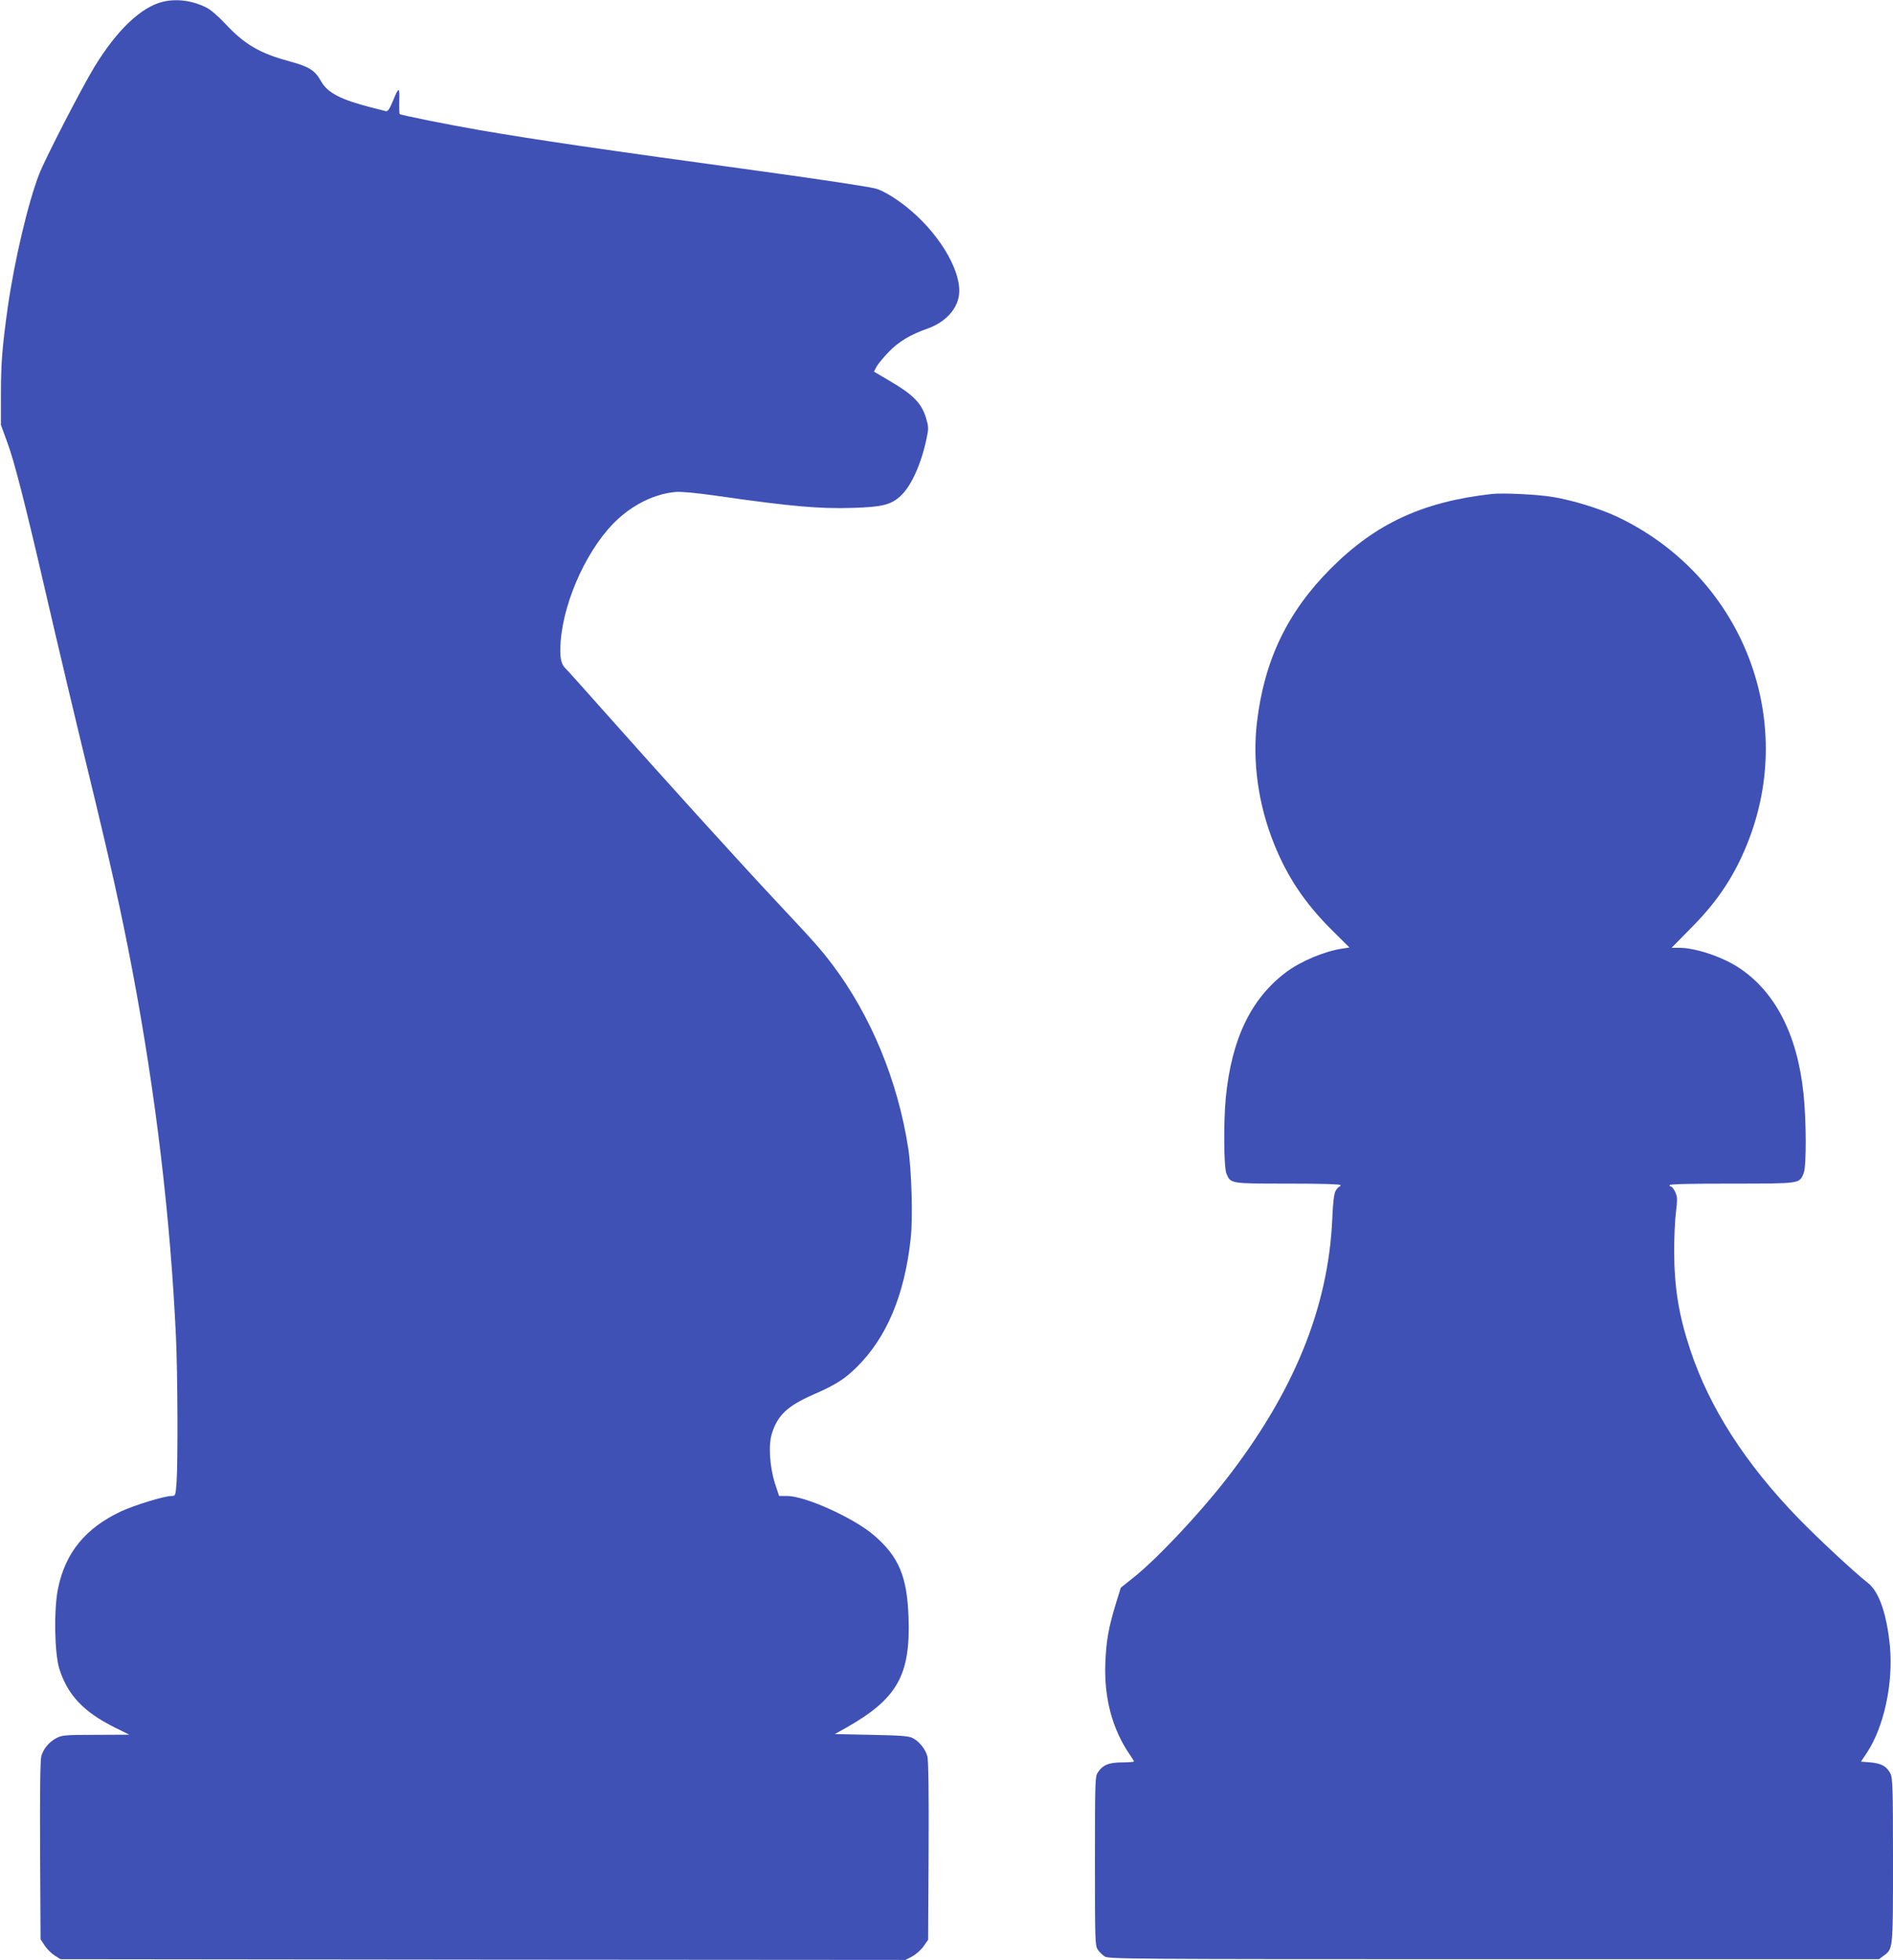
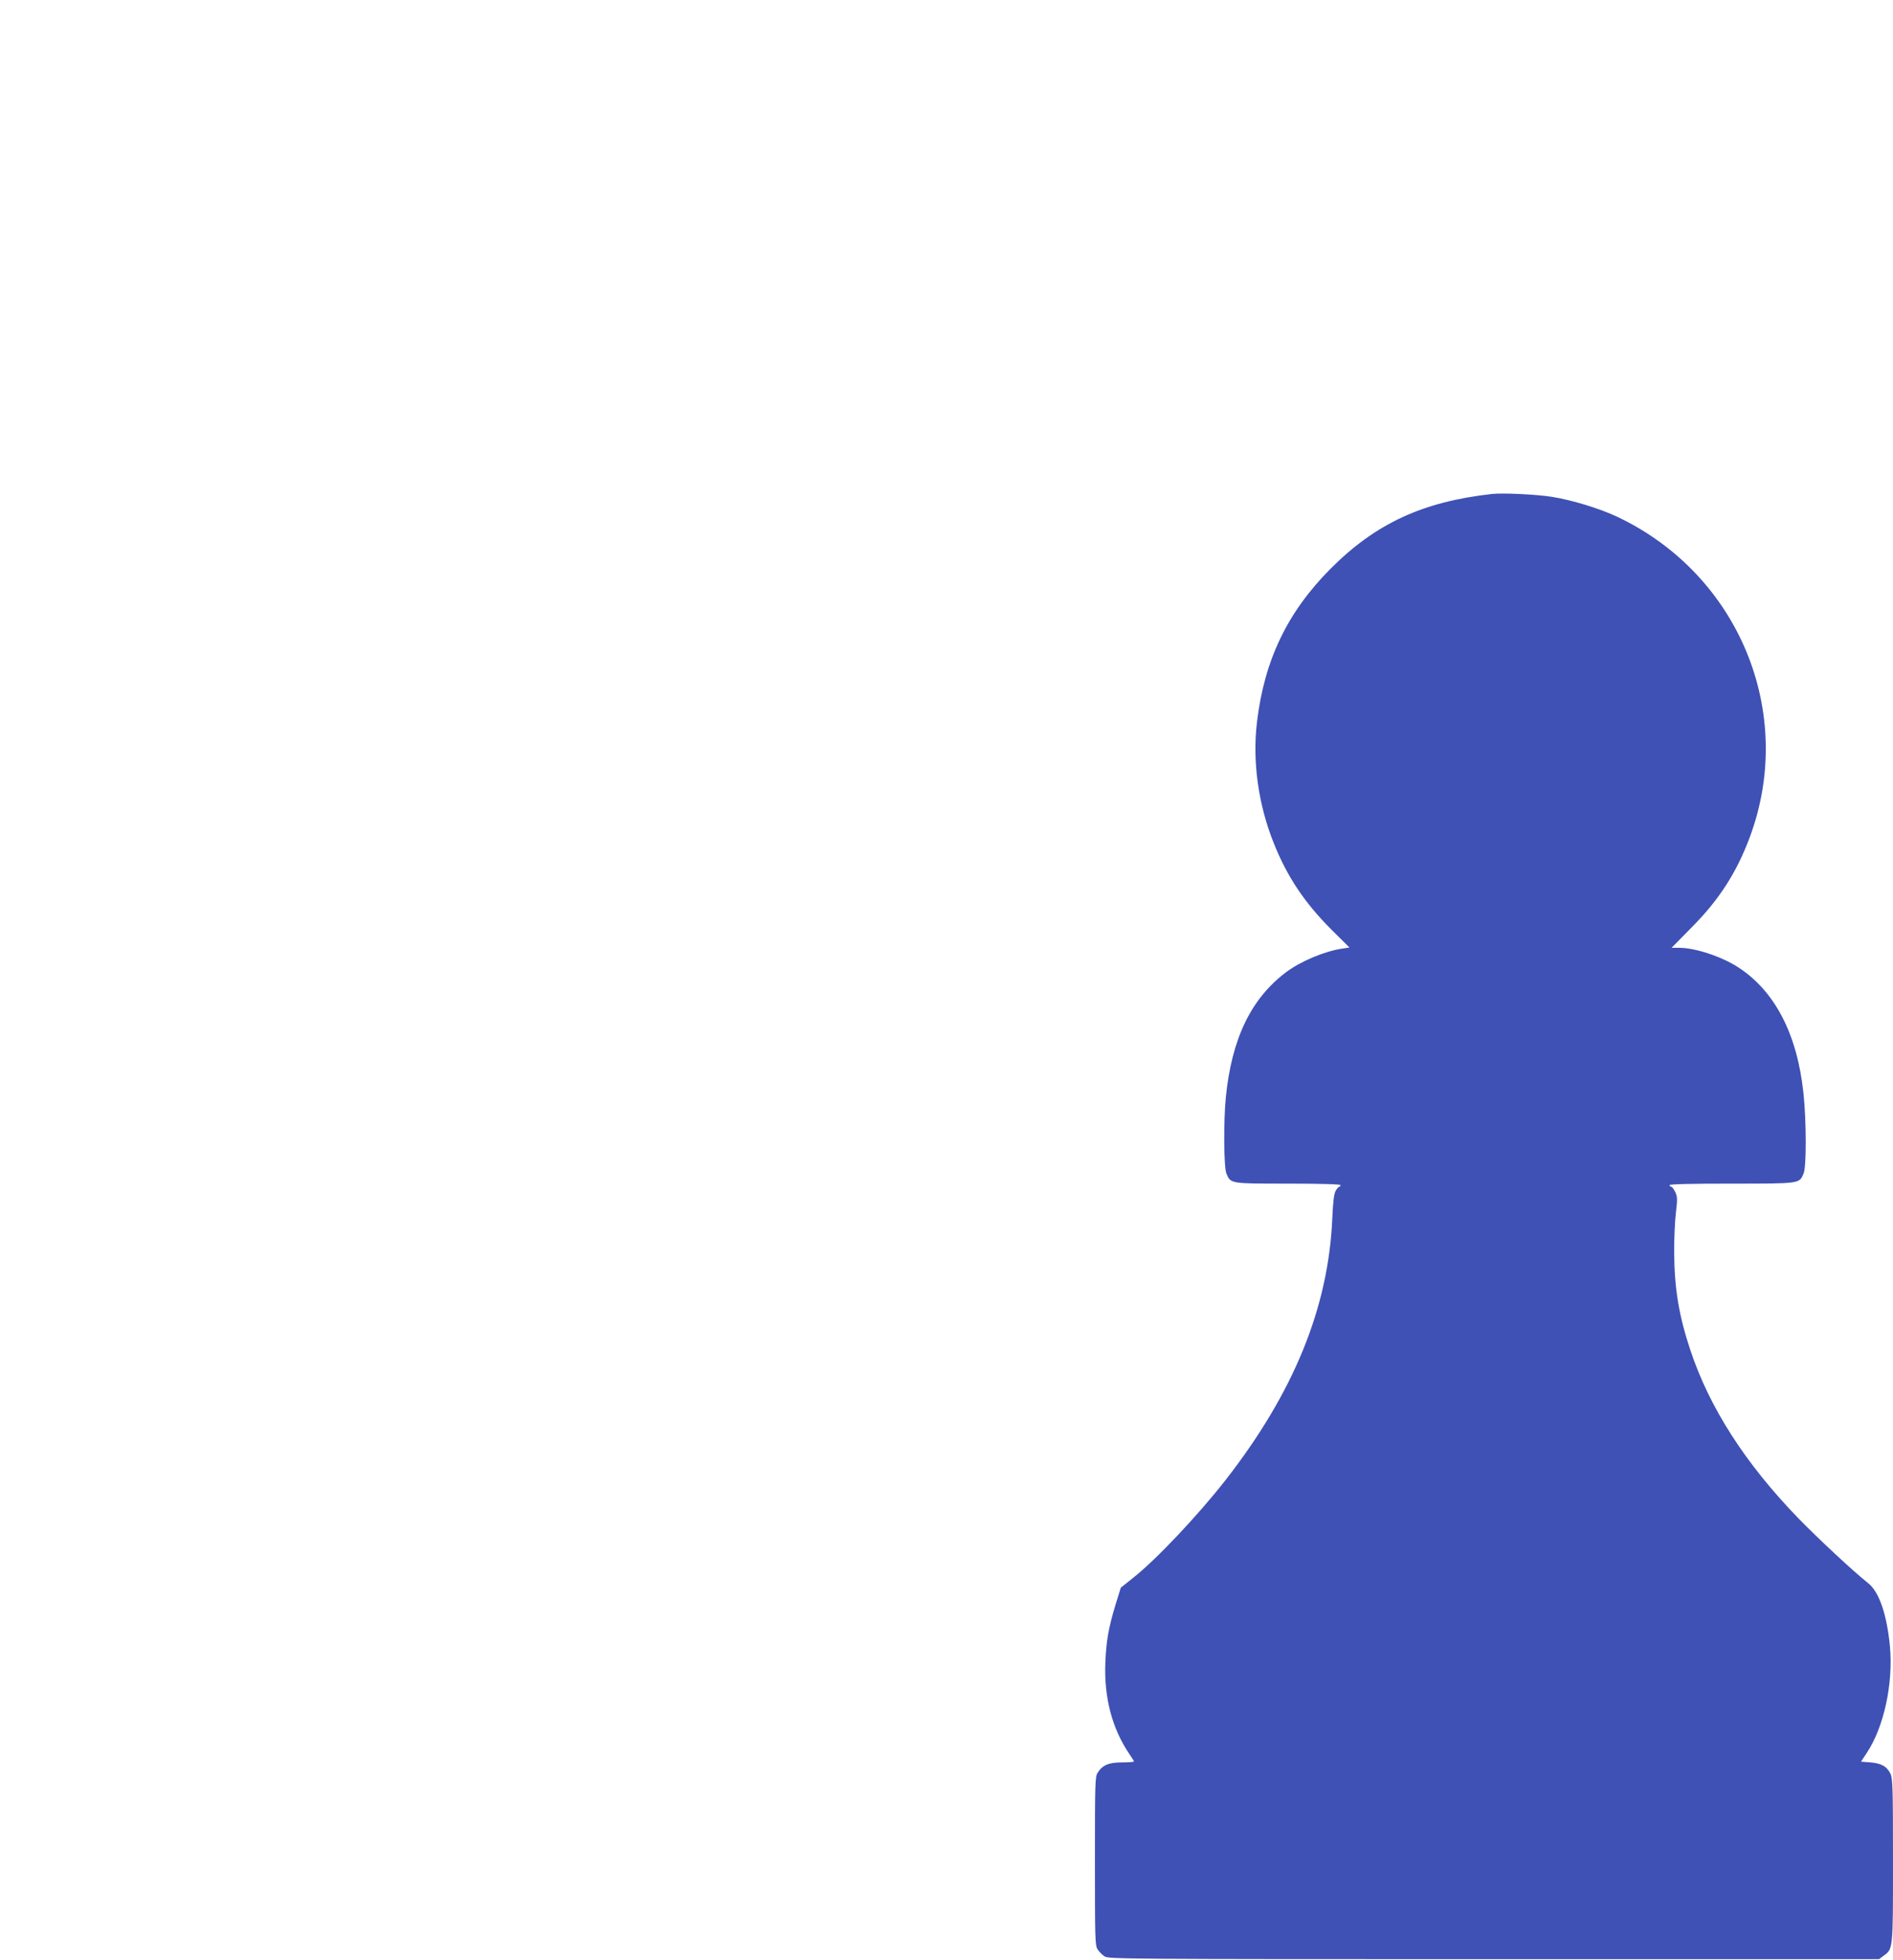
<svg xmlns="http://www.w3.org/2000/svg" version="1.0" width="1237pt" height="1280pt" viewBox="0 0 1237 1280" preserveAspectRatio="xMidYMid meet">
  <g transform="translate(0,1280) scale(0.1,-0.1)" fill="#3f51b5" stroke="none">
-     <path d="M1066 12789 c-143 -34 -300 -183 -448 -424 -84 -138 -324 -603 -362 -702 -73 -188 -162 -567 -205 -868 -36 -256 -45 -368 -45 -570 l0 -200 42 -115 c45 -120 119 -410 247 -965 85 -367 195 -831 280 -1180 148 -609 215 -909 290 -1303 153 -809 249 -1618 285 -2397 11 -241 13 -808 4 -943 -7 -91 -7 -92 -34 -92 -46 0 -241 -60 -328 -100 -234 -110 -365 -270 -413 -505 -28 -137 -23 -424 9 -525 55 -171 158 -280 360 -381 l97 -48 -218 -1 c-196 0 -222 -2 -256 -20 -49 -25 -88 -70 -101 -120 -7 -26 -10 -234 -8 -617 l3 -578 27 -41 c15 -23 44 -52 65 -65 l38 -24 2761 -3 2761 -2 44 23 c24 13 58 43 74 66 l30 43 3 579 c2 385 -1 593 -8 619 -13 46 -50 94 -94 118 -26 14 -70 18 -271 22 l-240 5 70 39 c337 190 425 343 412 721 -9 270 -64 400 -228 540 -133 113 -447 255 -566 255 l-52 0 -27 82 c-35 111 -44 255 -19 329 38 118 102 177 267 250 151 66 207 102 287 181 196 194 312 471 352 839 15 131 6 447 -16 589 -68 442 -245 869 -497 1202 -76 100 -111 140 -368 414 -239 255 -737 804 -1110 1224 -134 151 -254 285 -266 296 -30 29 -38 79 -30 178 22 278 186 626 376 798 111 101 247 164 375 175 39 3 135 -6 275 -26 481 -69 669 -85 883 -78 192 6 249 20 312 78 70 65 134 207 170 376 14 68 13 76 -5 137 -29 92 -83 148 -224 231 l-115 68 16 31 c9 17 45 61 80 97 64 67 142 114 254 153 113 40 191 122 205 215 22 144 -111 381 -308 551 -84 73 -185 136 -238 149 -58 14 -344 57 -735 111 -1068 146 -1476 206 -1850 270 -202 35 -516 98 -523 105 -3 3 -4 42 -3 87 3 94 -3 93 -43 -5 -21 -51 -33 -66 -45 -63 -9 2 -53 14 -98 25 -193 49 -282 95 -323 167 -42 75 -78 98 -207 133 -199 54 -295 111 -424 249 -41 44 -94 90 -119 102 -91 46 -193 60 -284 39z" />
    <path d="M9750 9574 c-452 -50 -761 -193 -1055 -488 -282 -283 -433 -597 -481 -1001 -31 -257 8 -540 111 -795 87 -217 201 -387 376 -562 l117 -116 -46 -7 c-116 -17 -273 -83 -369 -155 -229 -173 -355 -435 -393 -819 -15 -157 -13 -454 4 -495 28 -67 23 -66 403 -66 222 0 343 -4 343 -10 0 -5 -4 -10 -8 -10 -4 0 -15 -12 -24 -27 -11 -21 -17 -69 -22 -180 -25 -584 -253 -1140 -699 -1711 -180 -230 -455 -521 -603 -637 l-80 -64 -32 -103 c-49 -161 -63 -243 -69 -388 -9 -229 45 -431 158 -597 16 -23 29 -44 29 -47 0 -3 -35 -6 -77 -6 -87 0 -128 -17 -160 -67 -17 -25 -18 -64 -18 -578 0 -515 1 -552 18 -577 10 -15 30 -35 45 -45 26 -17 127 -18 2544 -18 l2517 0 28 21 c64 47 63 34 63 622 0 467 -2 538 -16 567 -23 48 -59 69 -131 75 l-62 5 39 59 c111 168 172 451 150 693 -20 210 -71 359 -144 415 -87 68 -327 291 -456 424 -344 355 -579 720 -704 1096 -76 228 -105 406 -106 646 0 90 5 206 12 258 10 83 9 99 -5 129 -9 19 -21 35 -27 35 -5 0 -10 5 -10 10 0 7 142 10 405 10 451 0 443 -1 471 67 19 44 18 346 -1 523 -41 388 -188 670 -430 825 -108 69 -279 125 -380 125 l-52 0 126 128 c183 183 298 361 385 594 303 813 -71 1717 -866 2093 -115 54 -294 109 -425 130 -97 16 -325 27 -393 19z" />
  </g>
</svg>